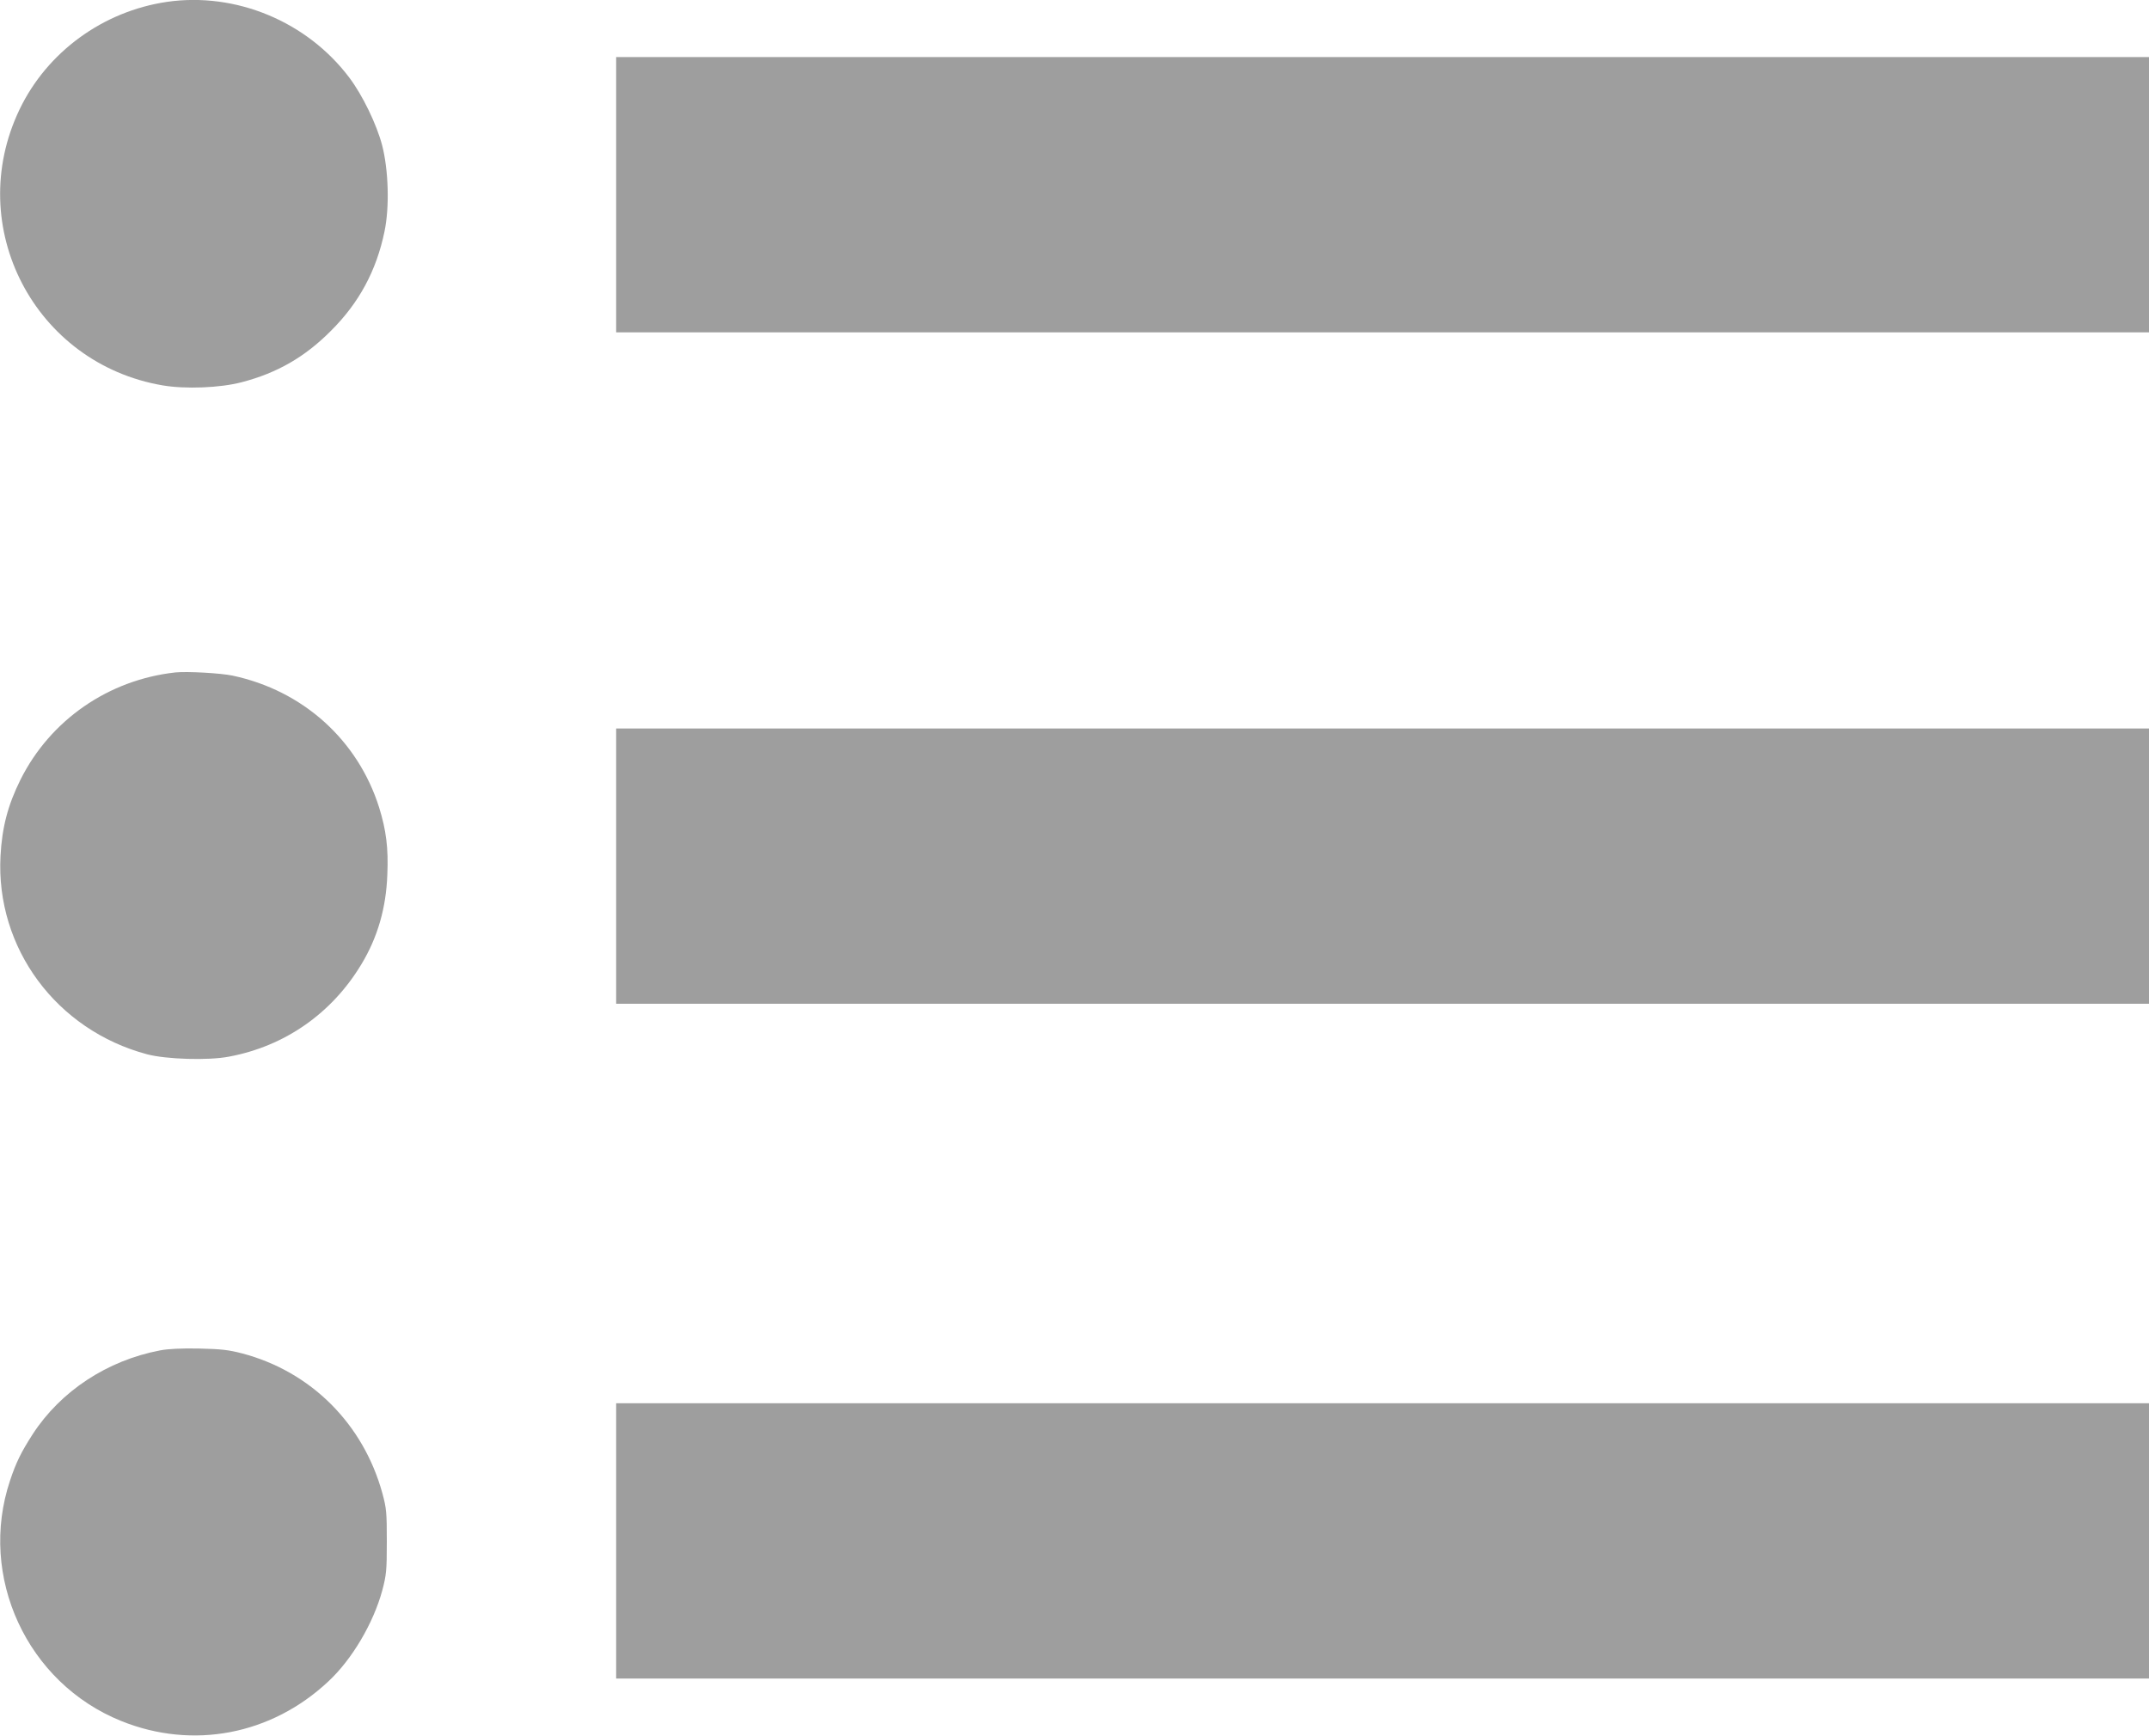
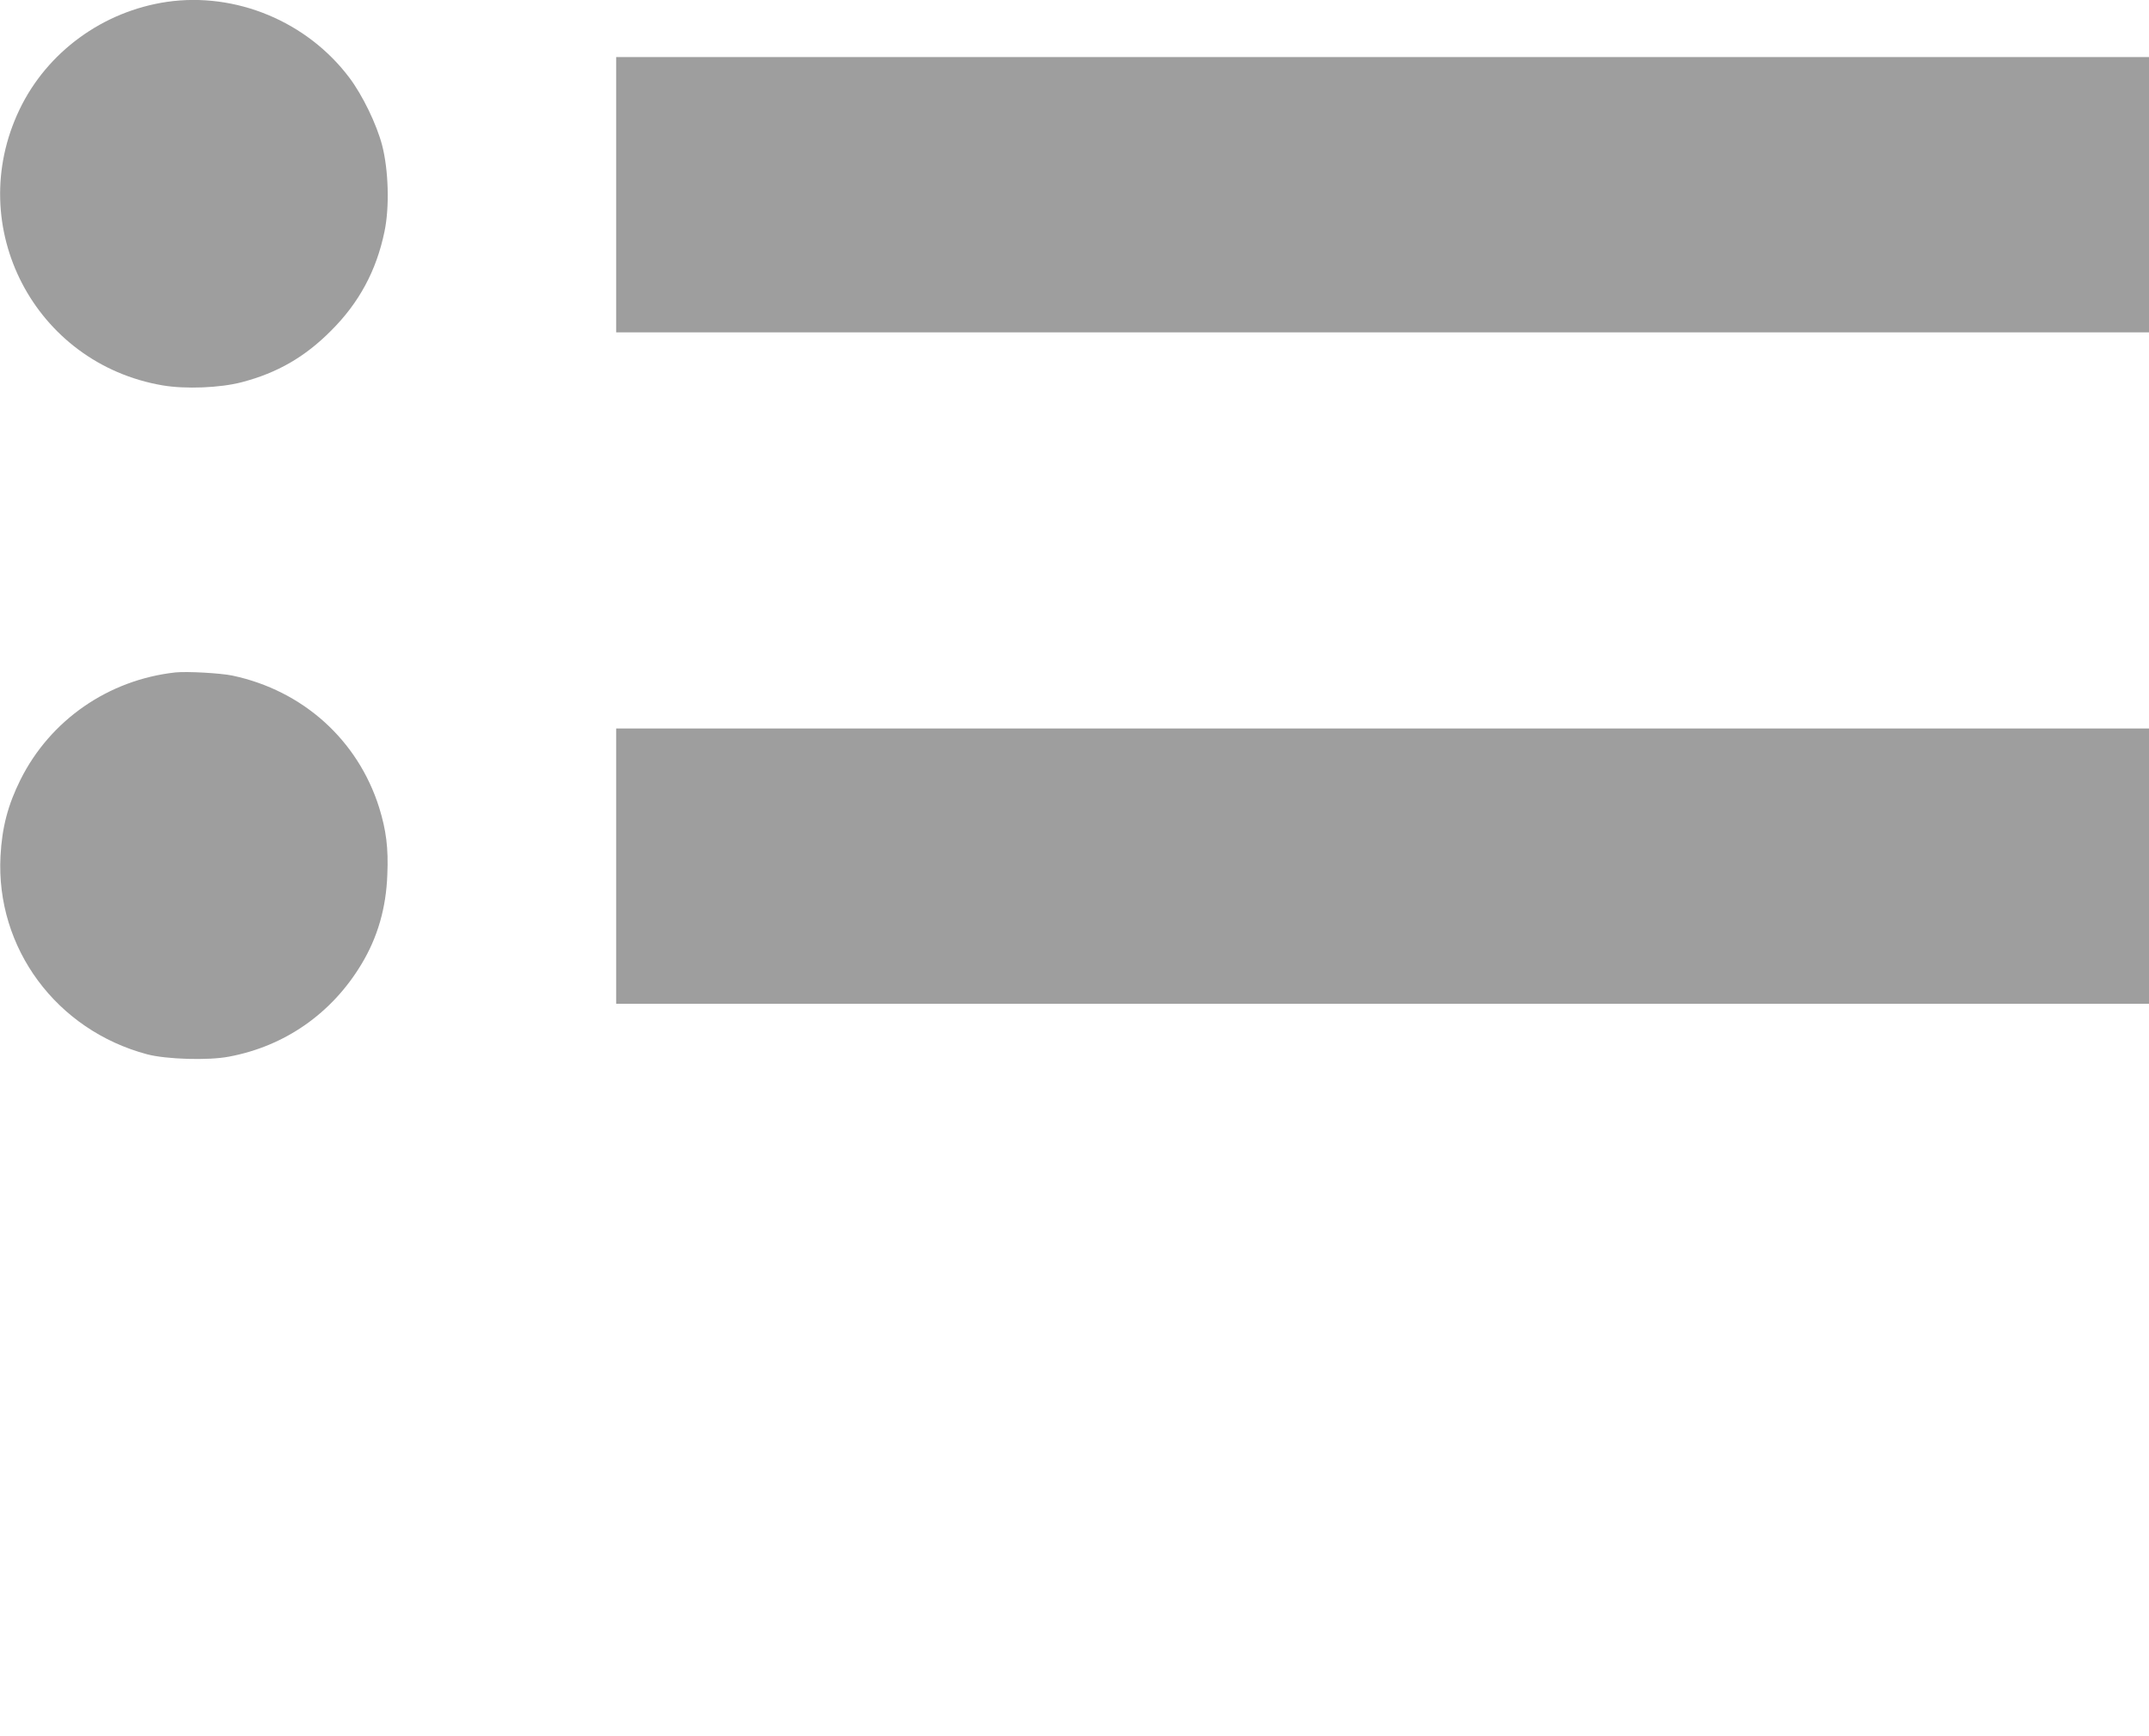
<svg xmlns="http://www.w3.org/2000/svg" version="1.0" width="1280pt" height="1034pt" viewBox="0 0 1280 1034" preserveAspectRatio="xMidYMid meet">
  <g transform="translate(0,1034) scale(0.1,-0.1)" fill="#9e9e9e" stroke="none">
    <path d="M995 10329 c-382 -56 -715 -299 -879 -642 -334 -698 90 -1513 853 -1643 135 -23 342 -15 471 19 211 55 376 150 531 306 168 167 271 359 319 591 31 147 24 368 -14 515 -33 125 -116 297 -195 402 -252 335 -676 511 -1086 452z" />
    <path d="M3670 9180 l0 -820 4565 0 4565 0 0 820 0 820 -4565 0 -4565 0 0 -820z" />
    <path d="M1045 6334 c-399 -44 -745 -283 -923 -639 -75 -151 -110 -284 -119 -455 -29 -548 333 -1037 873 -1181 113 -30 365 -38 488 -14 333 62 613 258 789 551 96 159 147 335 154 533 7 159 -7 266 -49 401 -127 402 -454 696 -873 785 -72 15 -270 26 -340 19z" />
-     <path d="M3670 5180 l0 -820 4565 0 4565 0 0 820 0 820 -4565 0 -4565 0 0 -820z" />
-     <path d="M954 2295 c-315 -60 -592 -242 -759 -499 -69 -107 -99 -168 -135 -276 -192 -573 101 -1207 662 -1433 426 -172 894 -83 1234 236 141 131 268 347 321 542 24 92 27 116 27 290 0 174 -2 198 -26 287 -113 414 -425 727 -836 835 -81 21 -124 26 -257 29 -106 2 -184 -2 -231 -11z" />
-     <path d="M3670 1160 l0 -820 4565 0 4565 0 0 820 0 820 -4565 0 -4565 0 0 -820z" />
+     <path d="M3670 5180 l0 -820 4565 0 4565 0 0 820 0 820 -4565 0 -4565 0 0 -820" />
  </g>
</svg>